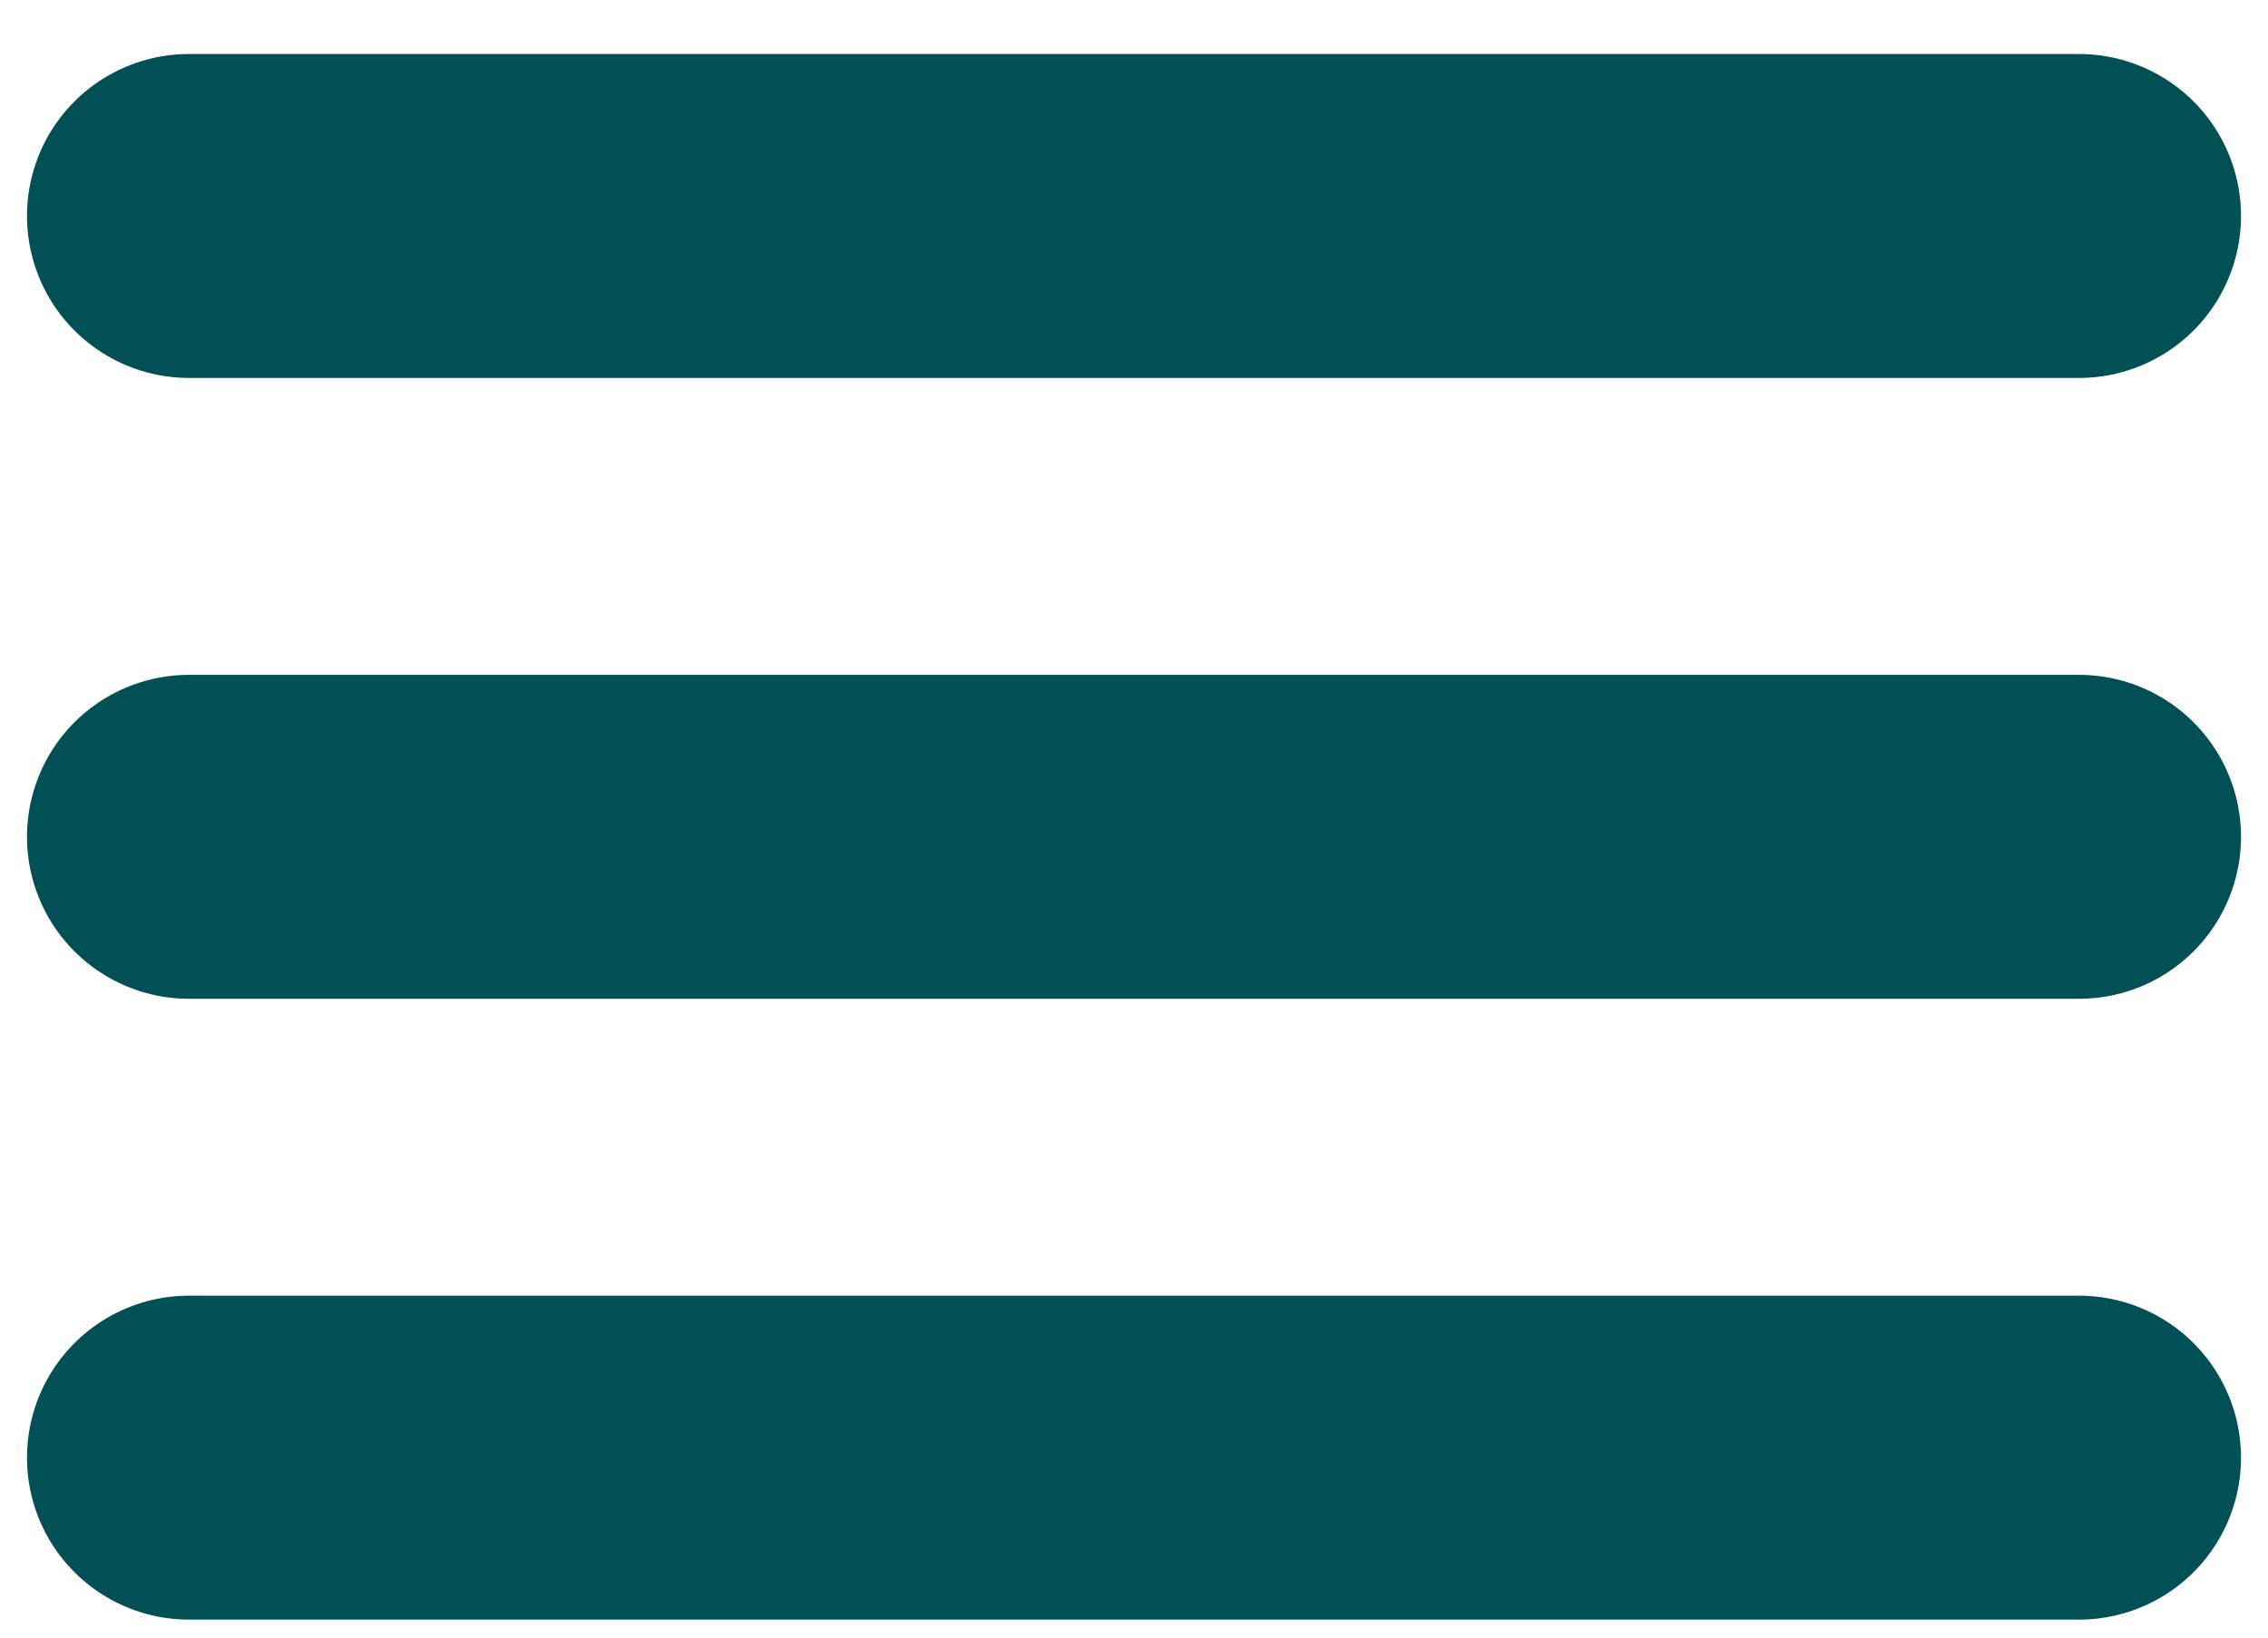
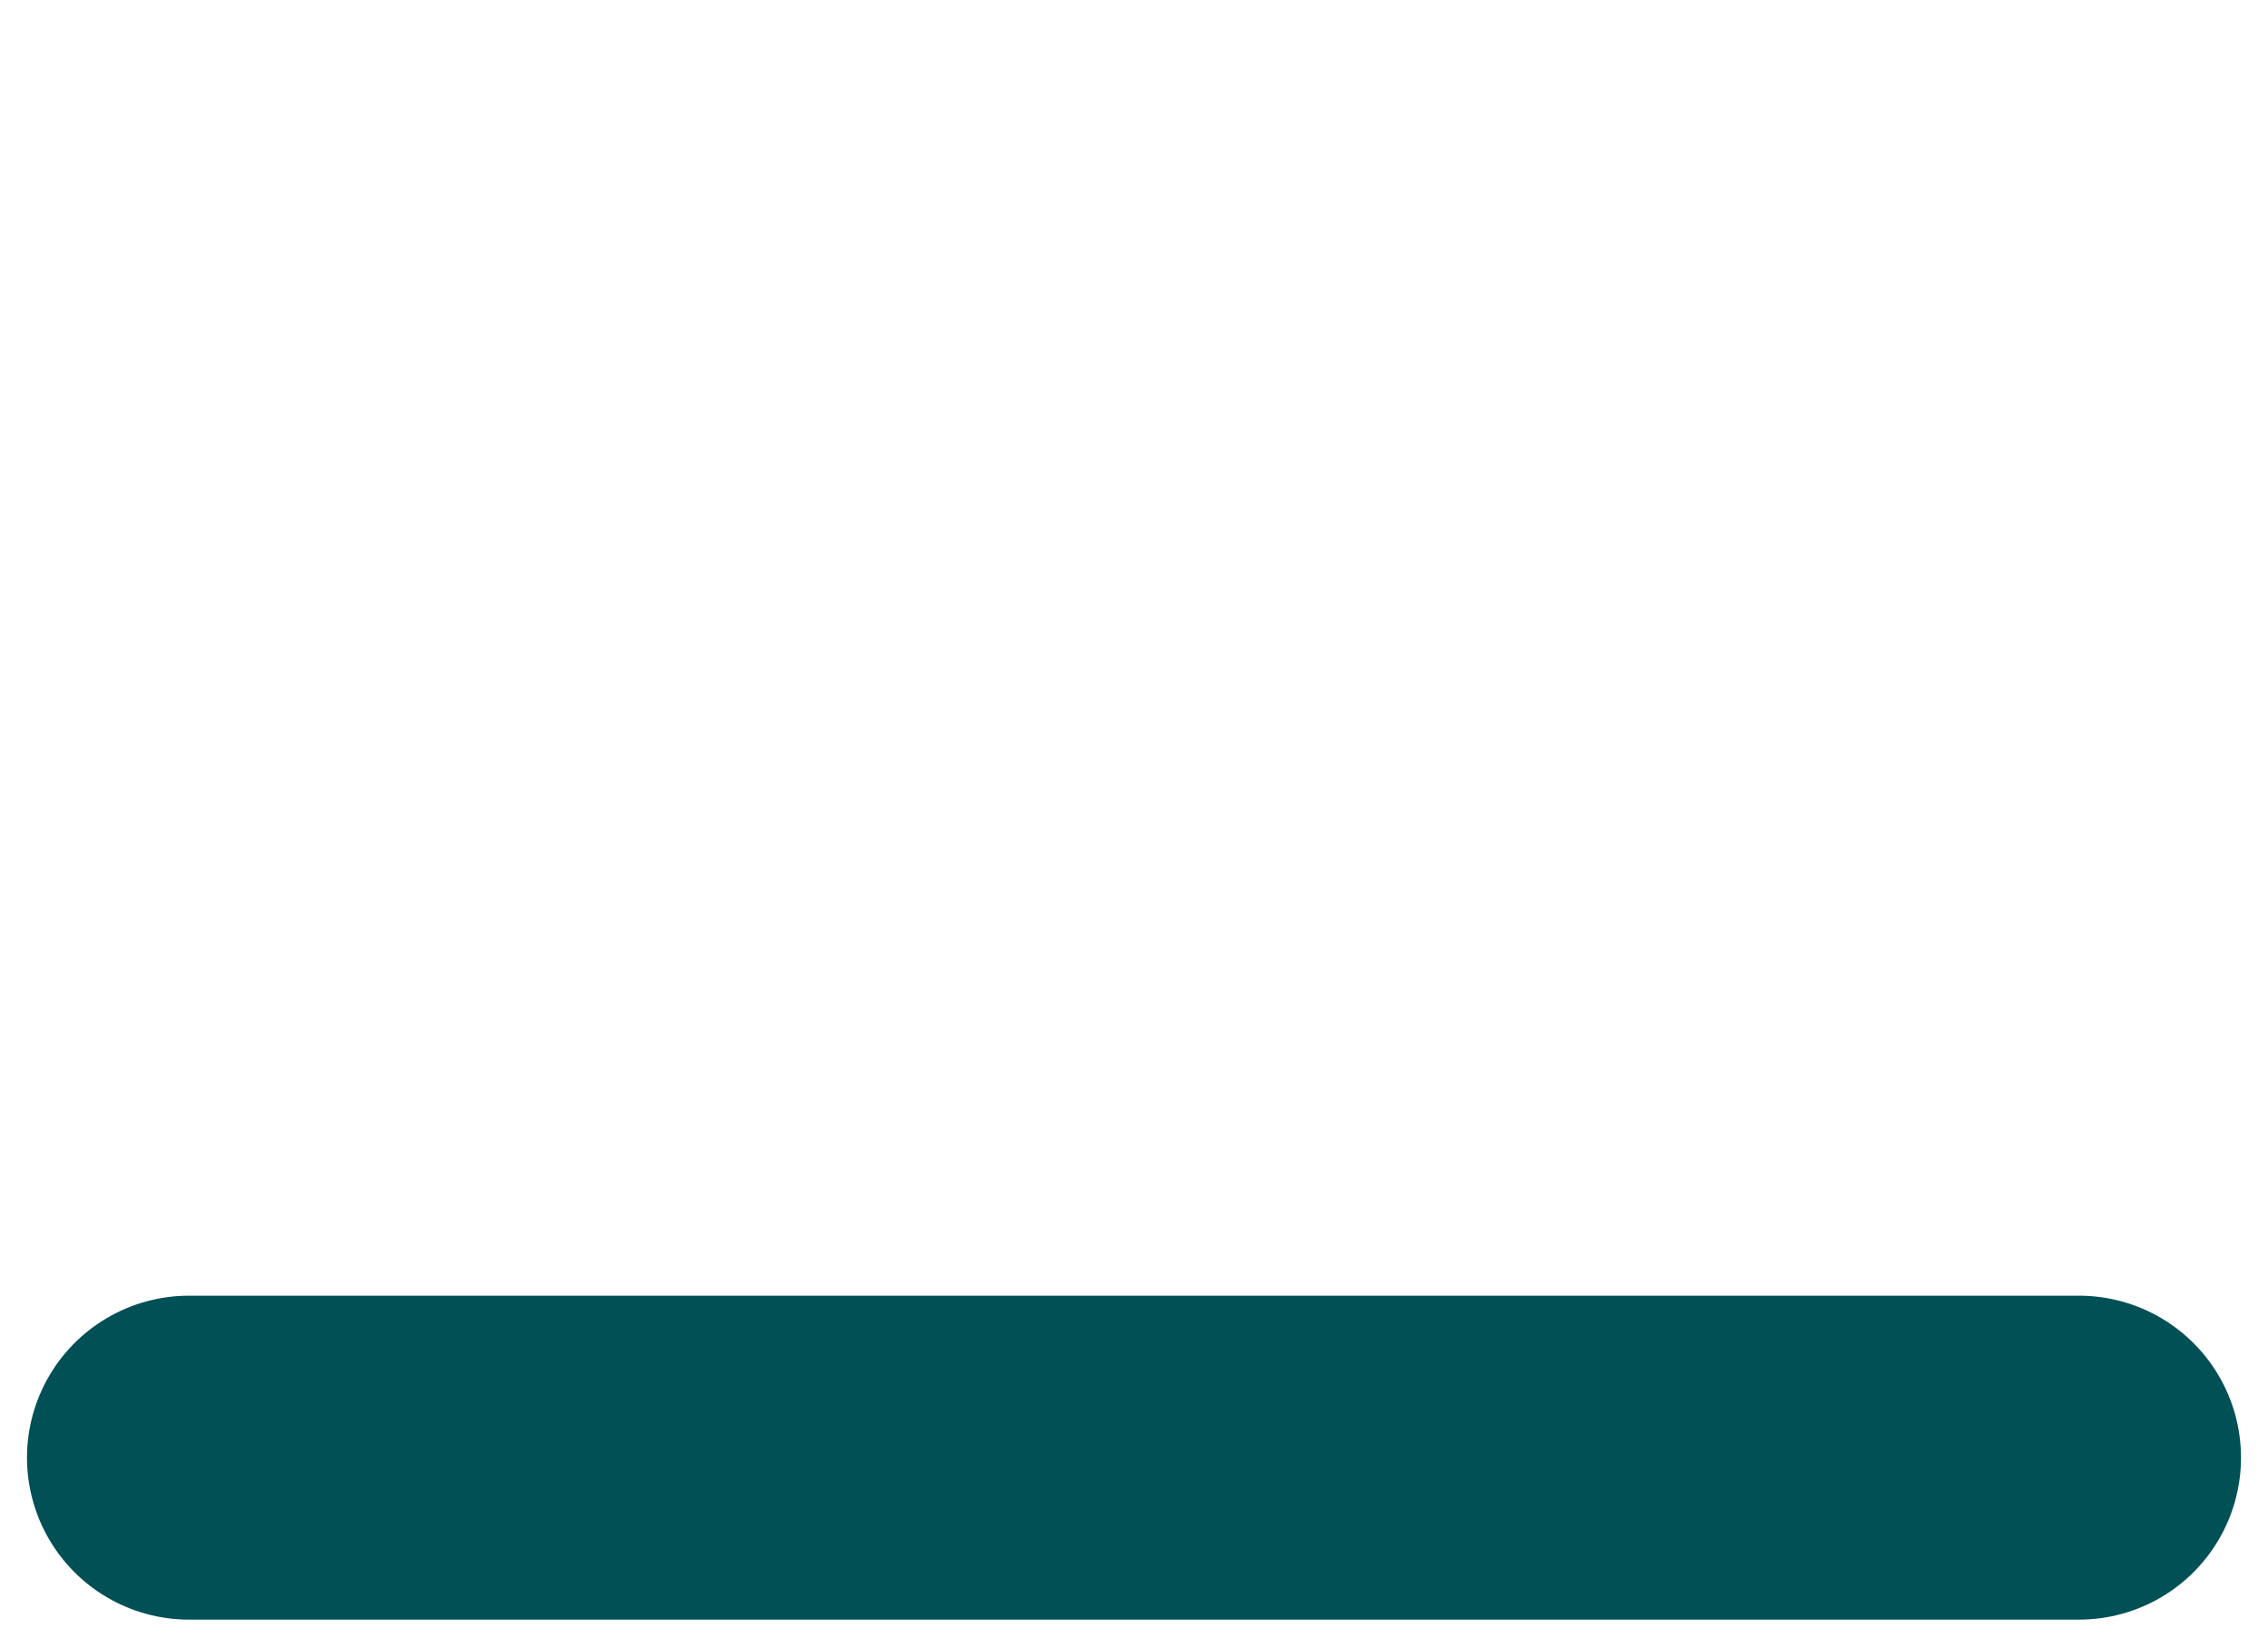
<svg xmlns="http://www.w3.org/2000/svg" width="36" height="26" viewBox="0 0 36 26" fill="none">
-   <path d="M3 3.429H33" stroke="#005056" stroke-width="5.143" stroke-linecap="round" />
-   <path d="M3 13.286H33" stroke="#005056" stroke-width="5.143" stroke-linecap="round" />
  <path d="M3 23.143H33" stroke="#005056" stroke-width="5.143" stroke-linecap="round" />
</svg>